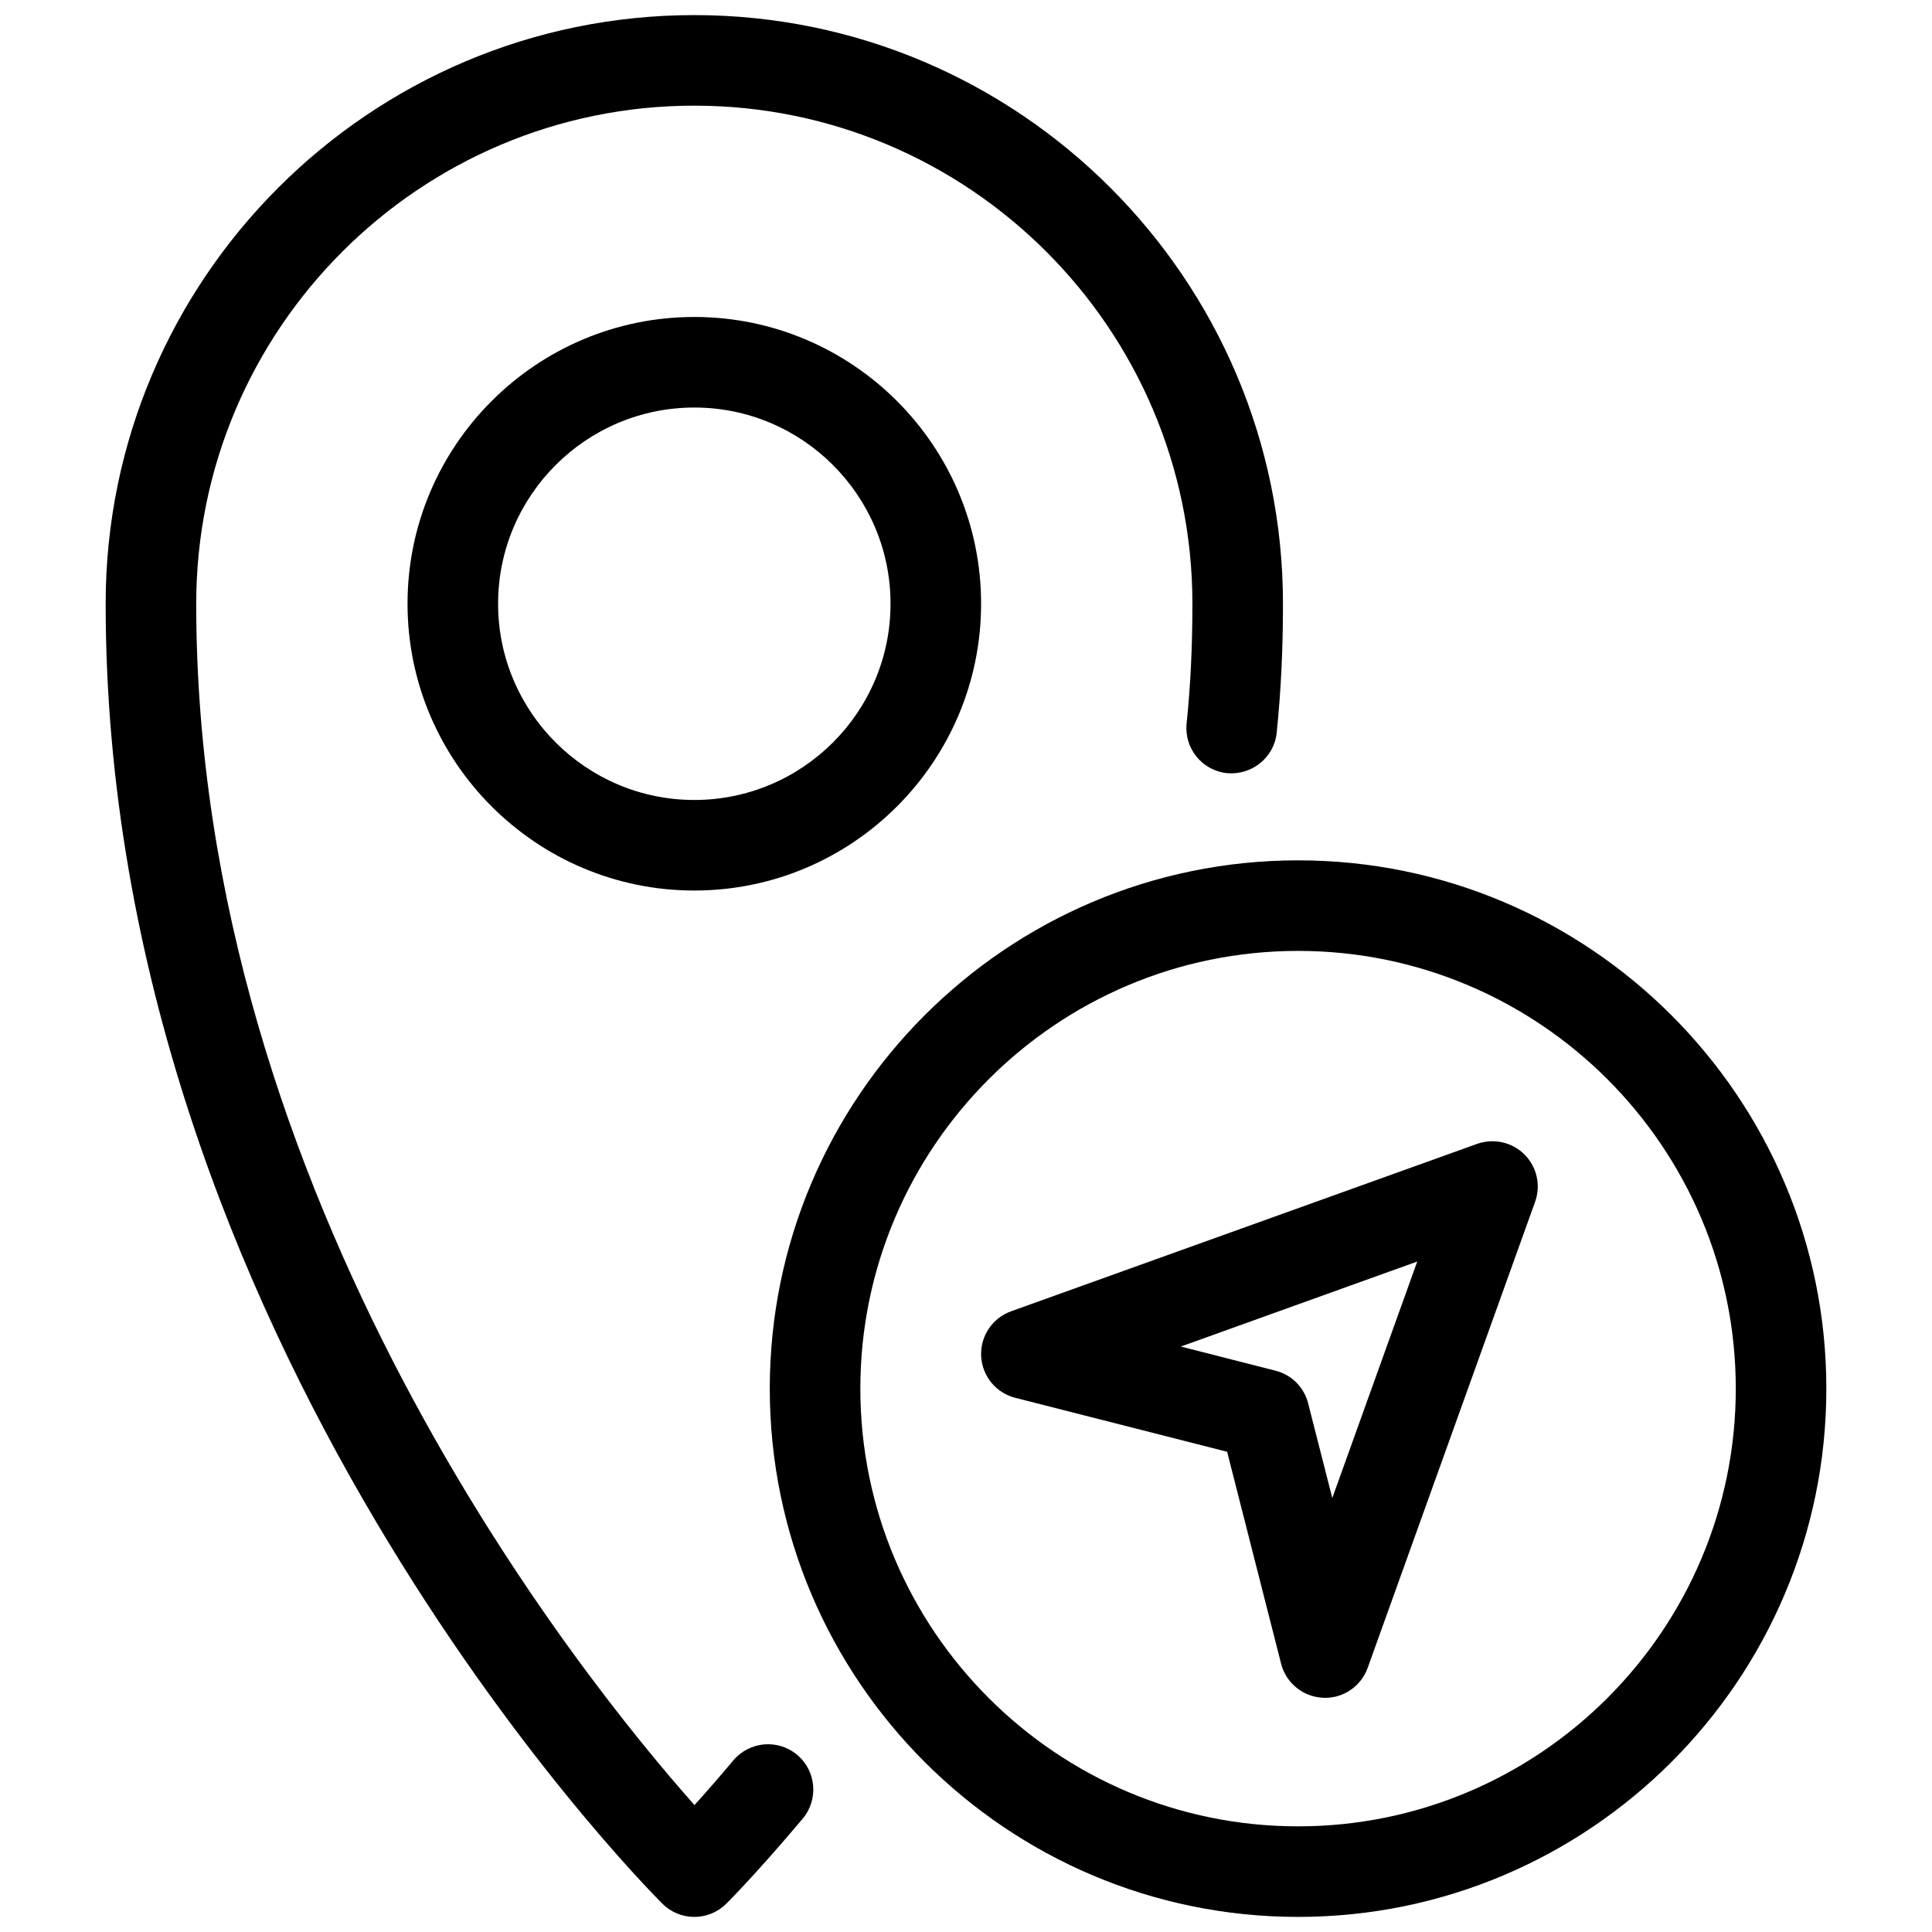
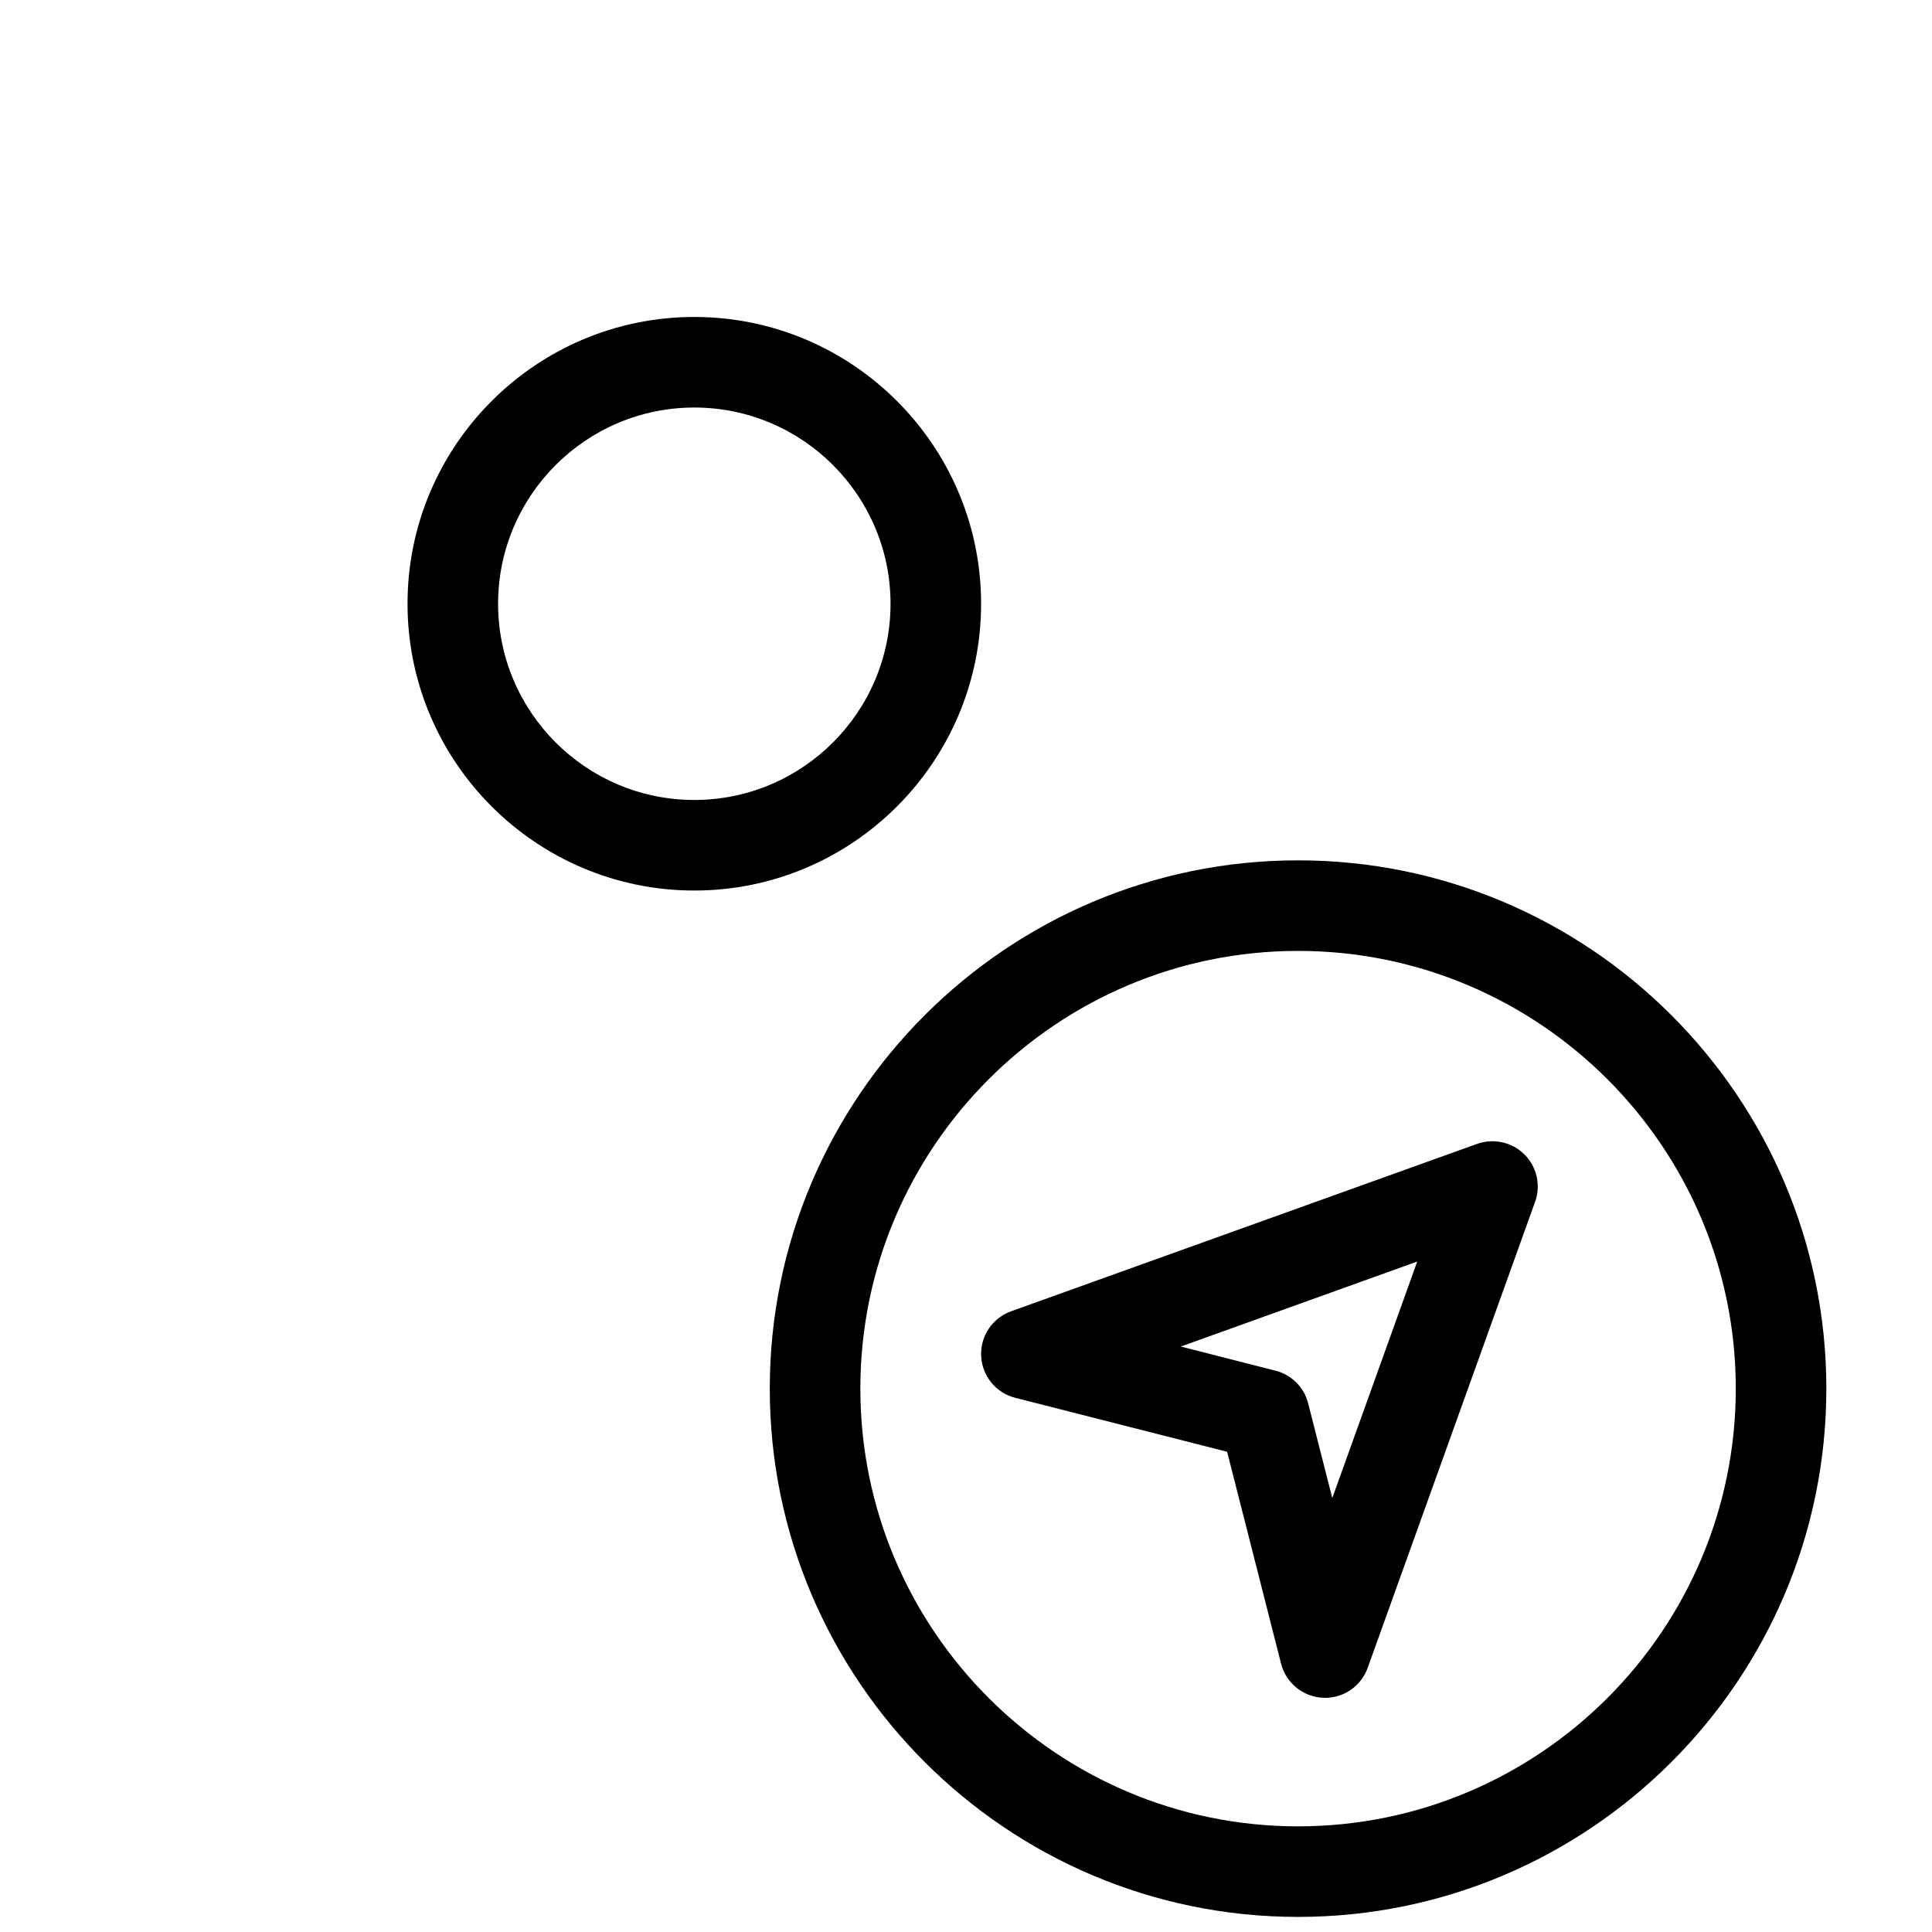
<svg xmlns="http://www.w3.org/2000/svg" id="Line" viewBox="0 0 32 32">
  <path d="m21.946 28.121c-.012 0-.024-.001-.036-.001-.33-.016-.61-.245-.691-.564l-.894-3.51-3.51-.894c-.319-.081-.548-.361-.564-.691-.016-.329.185-.63.496-.742l7.719-2.773c.272-.096.579-.03.784.176.206.205.274.511.176.784l-2.773 7.719c-.107.299-.391.497-.706.497zm-2.388-5.818 1.568.4c.266.067.474.275.541.541l.4 1.568 1.407-3.917z" />
-   <path d="m11.5 31.75c-.199 0-.39-.079-.53-.22-.377-.377-9.22-9.359-9.22-21.53 0-5.376 4.374-9.75 9.75-9.75s9.75 4.374 9.75 9.75c0 .761-.034 1.46-.104 2.137-.043.412-.413.706-.823.669-.412-.043-.711-.411-.669-.823.065-.625.096-1.274.096-1.983 0-4.549-3.701-8.25-8.25-8.25s-8.25 3.701-8.25 8.25c0 9.864 6.356 17.761 8.253 19.898.179-.199.397-.447.644-.741.267-.316.74-.358 1.057-.091.317.267.357.74.091 1.057-.752.894-1.243 1.387-1.264 1.407-.141.141-.332.22-.53.22z" />
  <path d="m11.5 14.75c-2.619 0-4.75-2.131-4.75-4.75s2.131-4.75 4.75-4.75 4.75 2.131 4.75 4.75-2.131 4.75-4.75 4.75zm0-8c-1.792 0-3.25 1.458-3.25 3.25s1.458 3.25 3.25 3.25 3.25-1.458 3.25-3.25-1.458-3.25-3.25-3.25z" />
  <path d="m21.5 31.75c-4.825 0-8.75-3.925-8.75-8.75s3.925-8.75 8.75-8.75 8.75 3.925 8.75 8.75-3.925 8.75-8.75 8.75zm0-16c-3.998 0-7.25 3.252-7.25 7.25s3.252 7.25 7.25 7.25 7.25-3.252 7.25-7.25-3.252-7.25-7.25-7.25z" />
</svg>